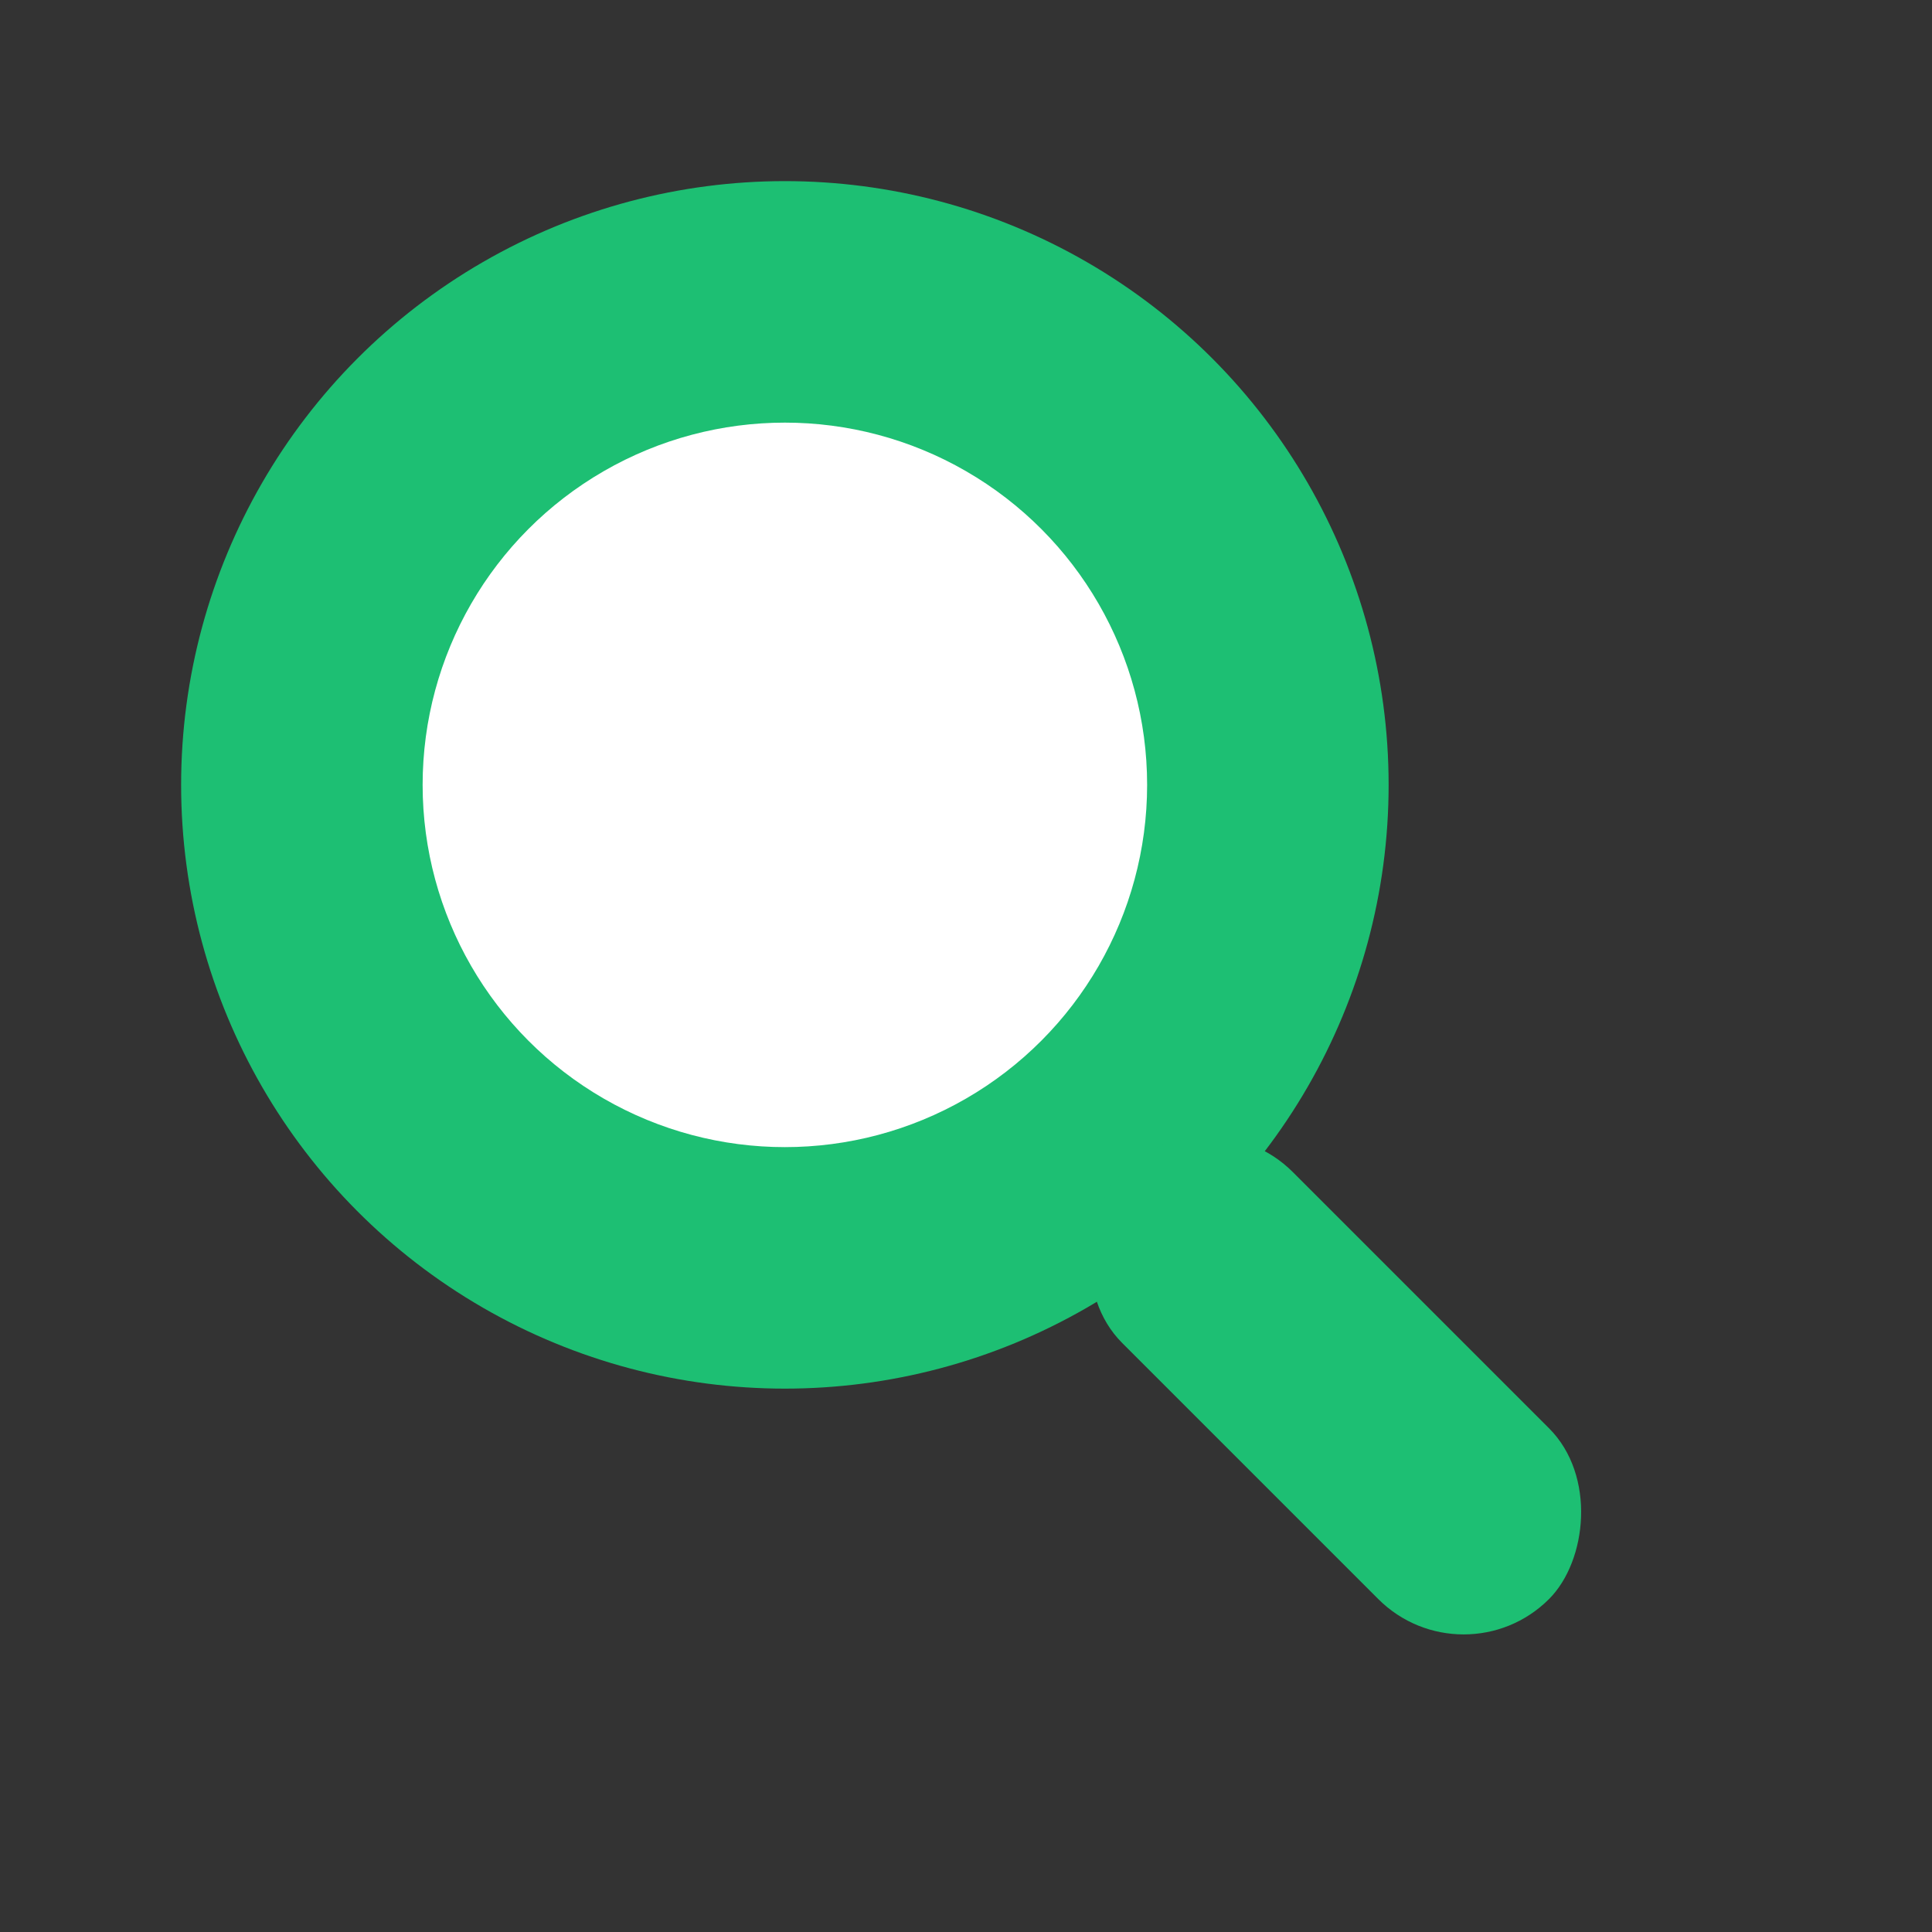
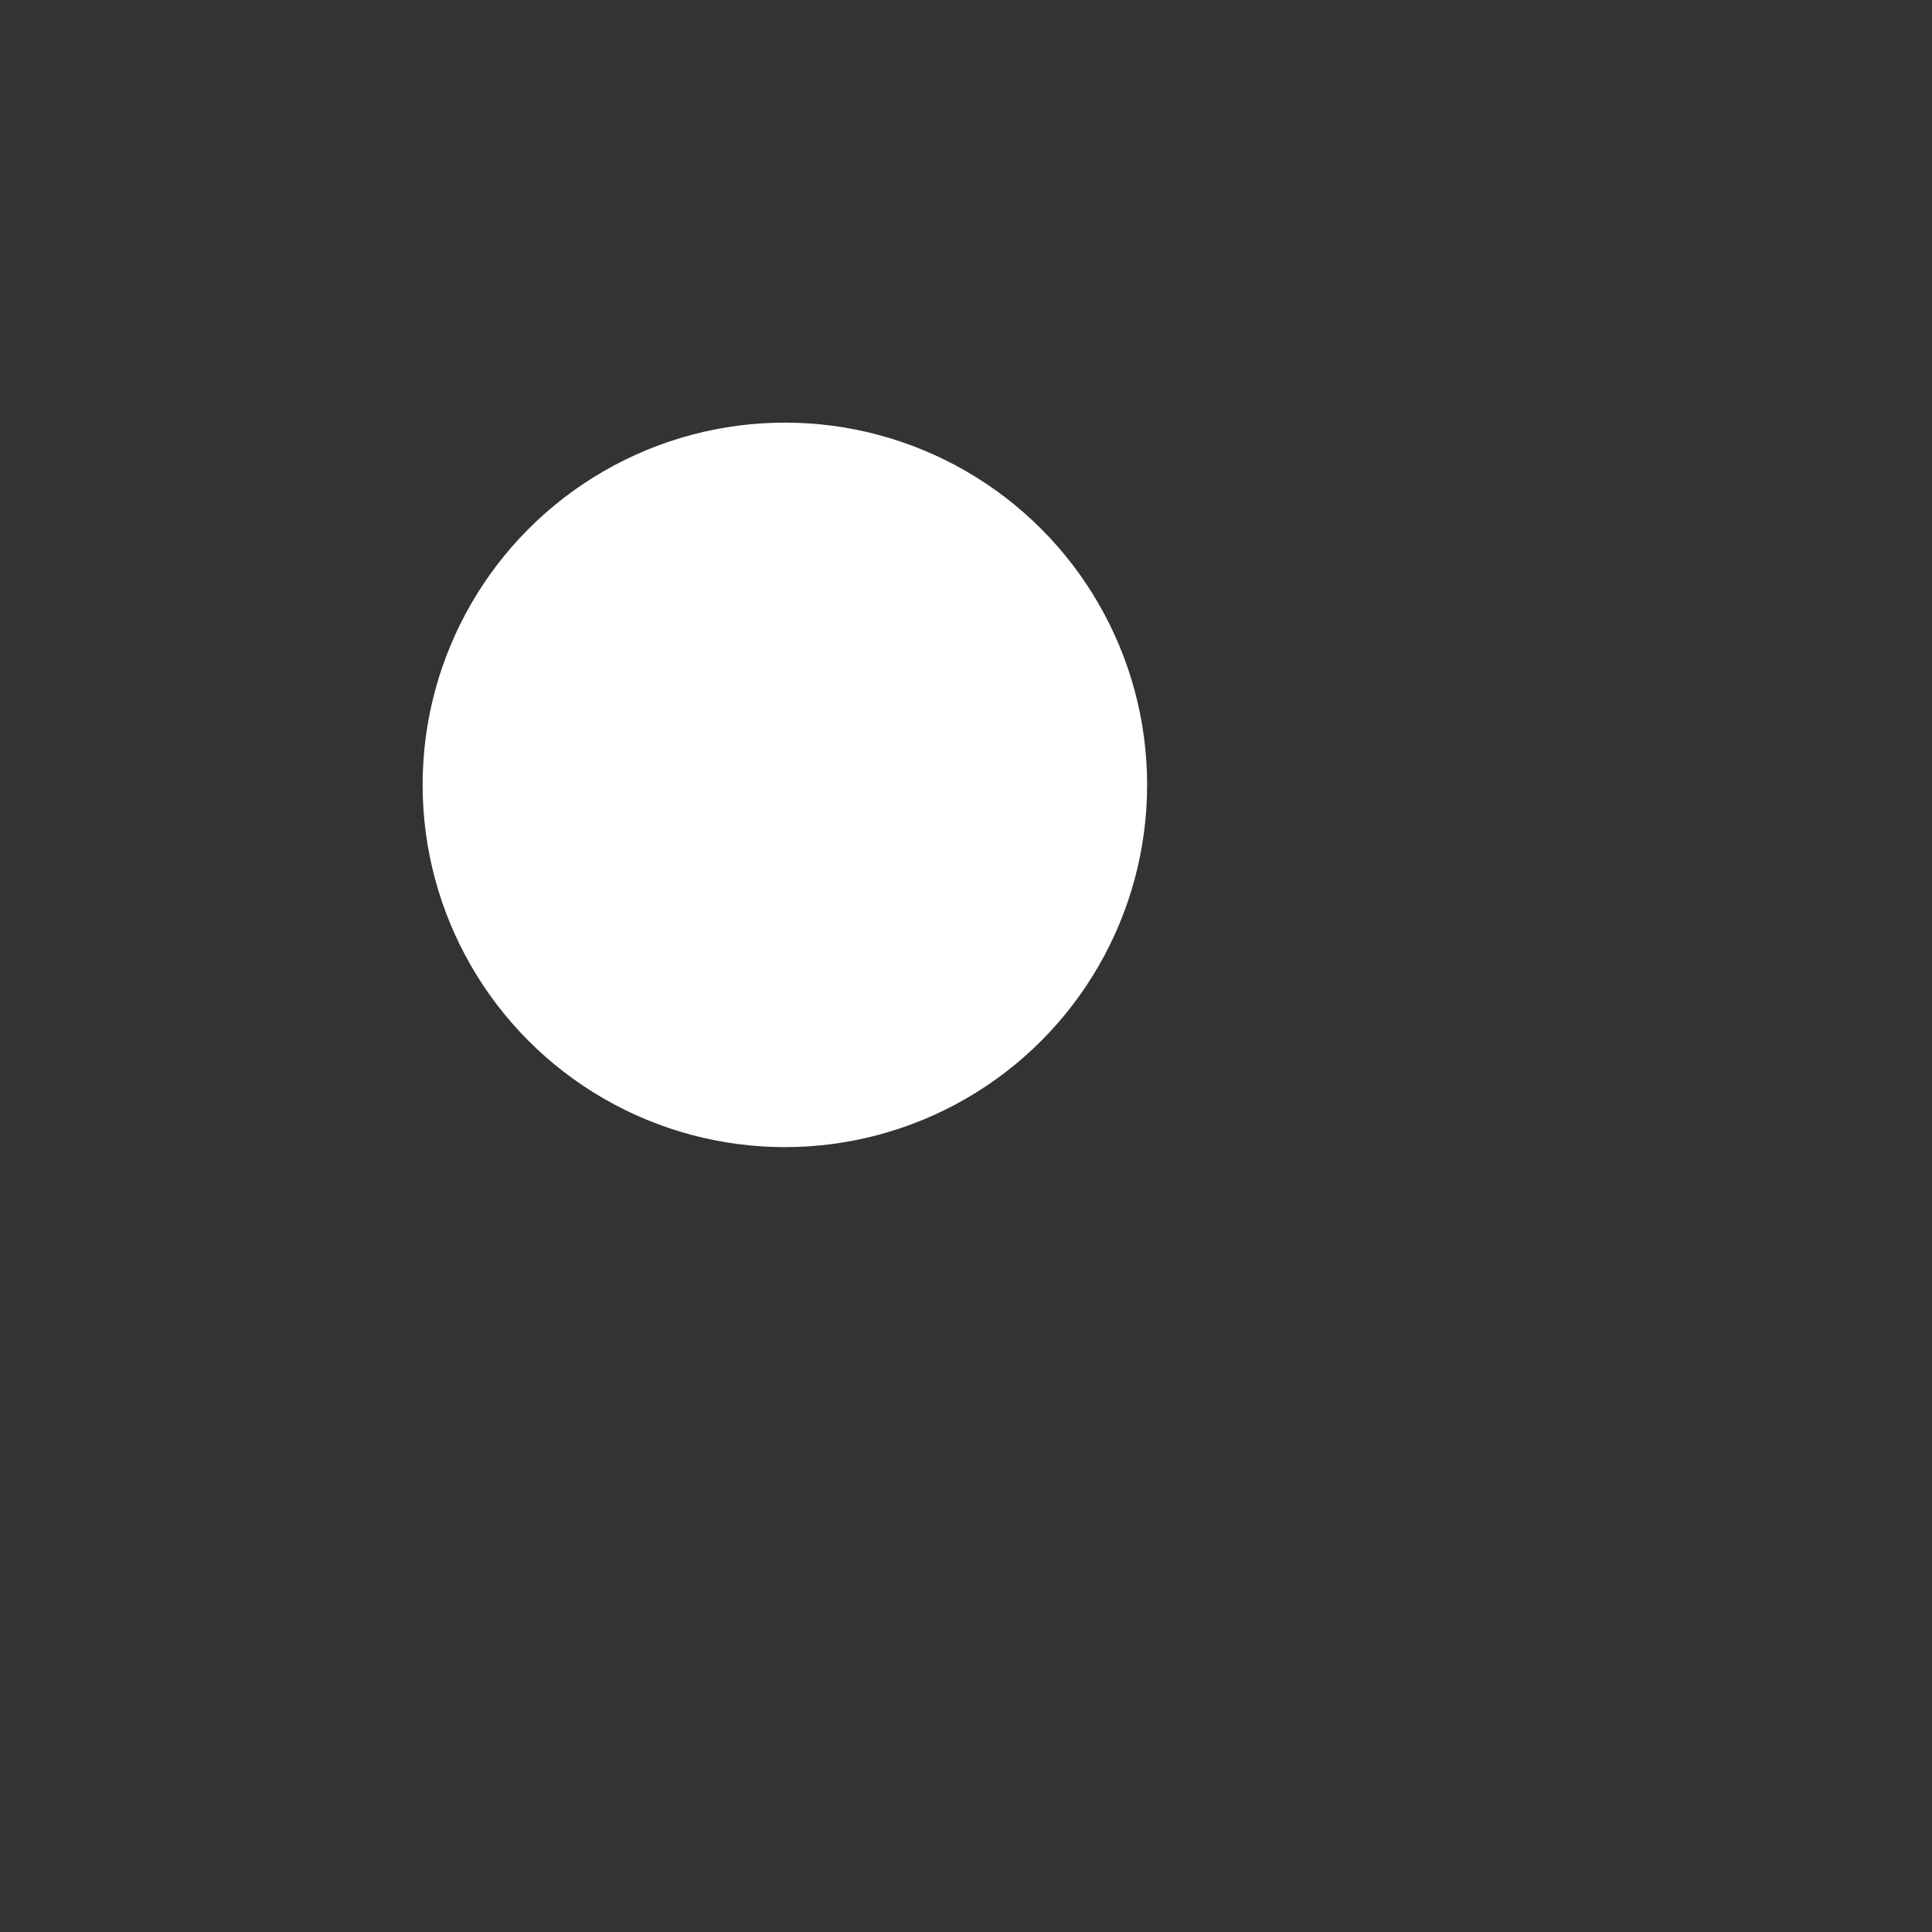
<svg xmlns="http://www.w3.org/2000/svg" viewBox="0 0 32 32">
  <rect x="0" y="0" width="32" height="32" fill="#333333" stroke="none" />
-   <circle cx="13" cy="13" r="10" fill="#1DBF73" />
  <circle cx="13" cy="13" r="6" fill="white" />
-   <rect x="20" y="18" width="10" height="4" rx="2" transform="rotate(45 20 18)" fill="#1DBF73" />
</svg>